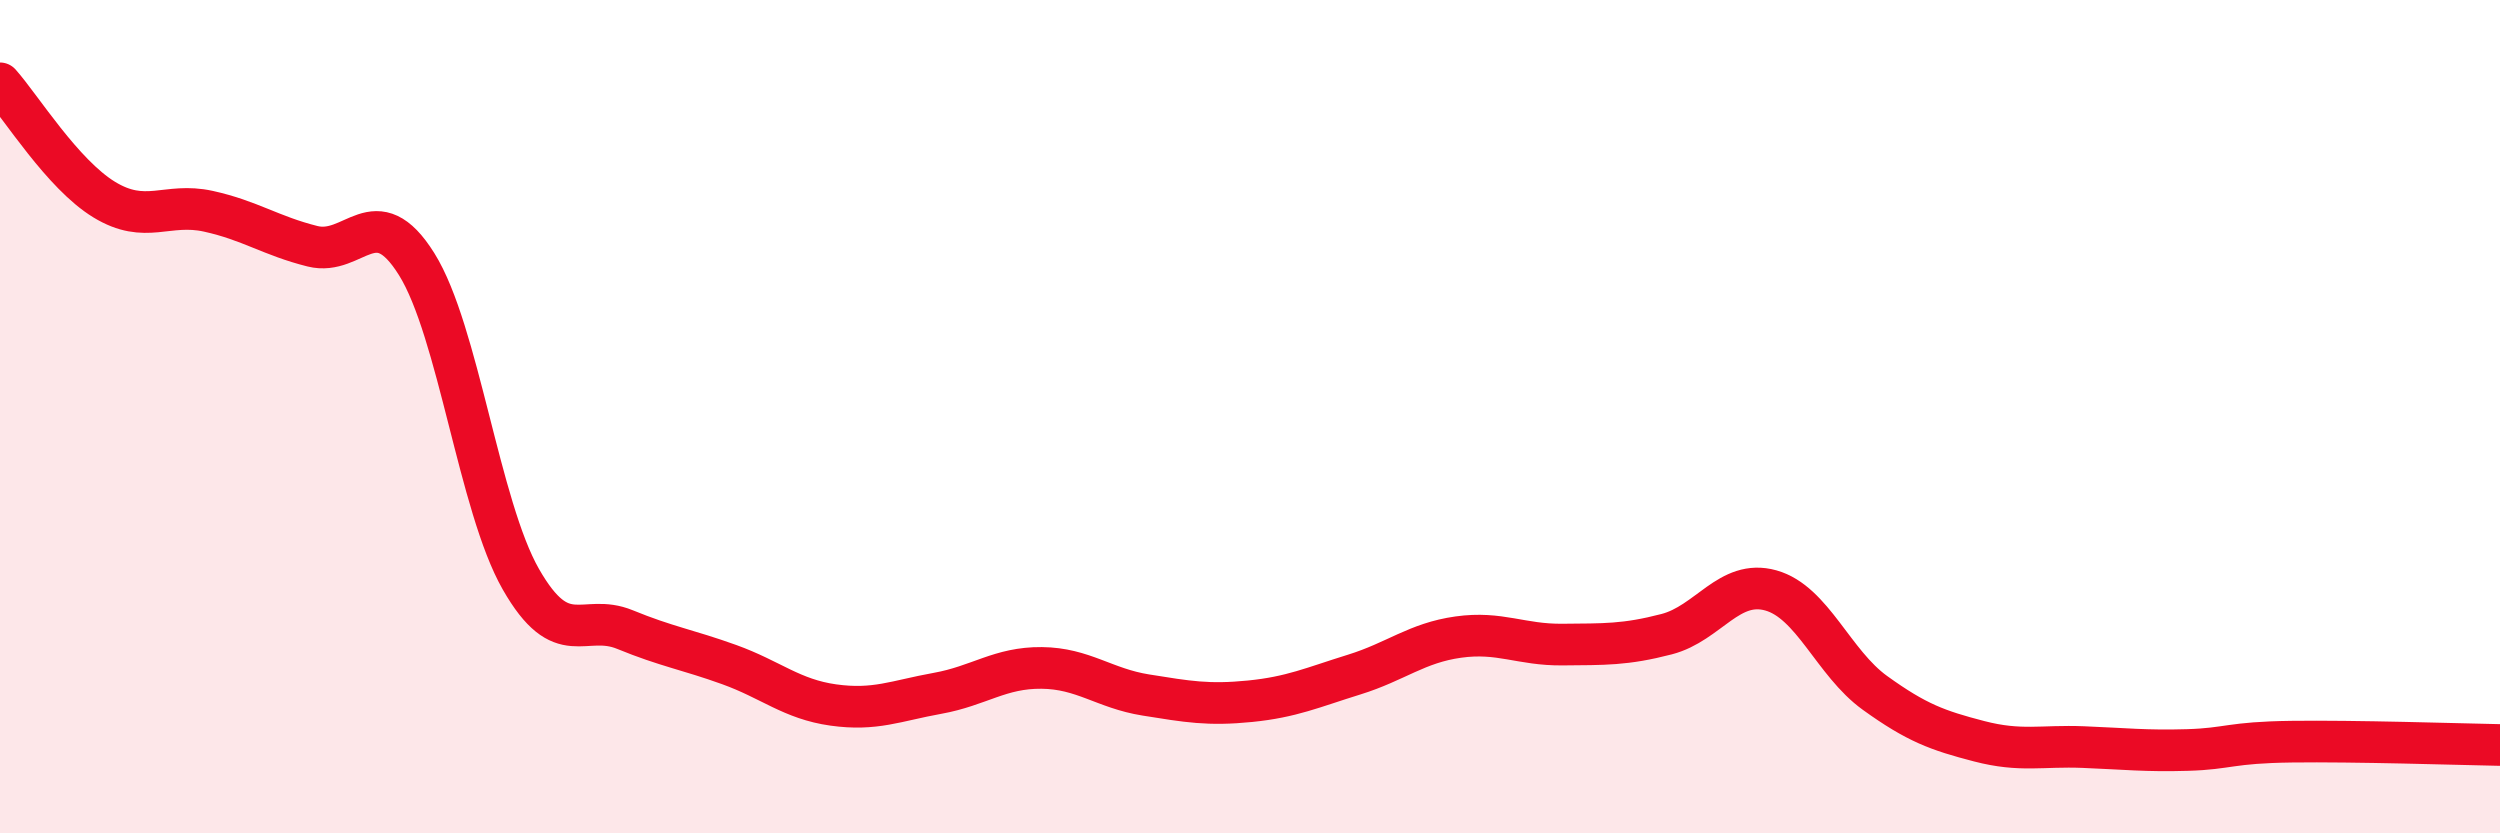
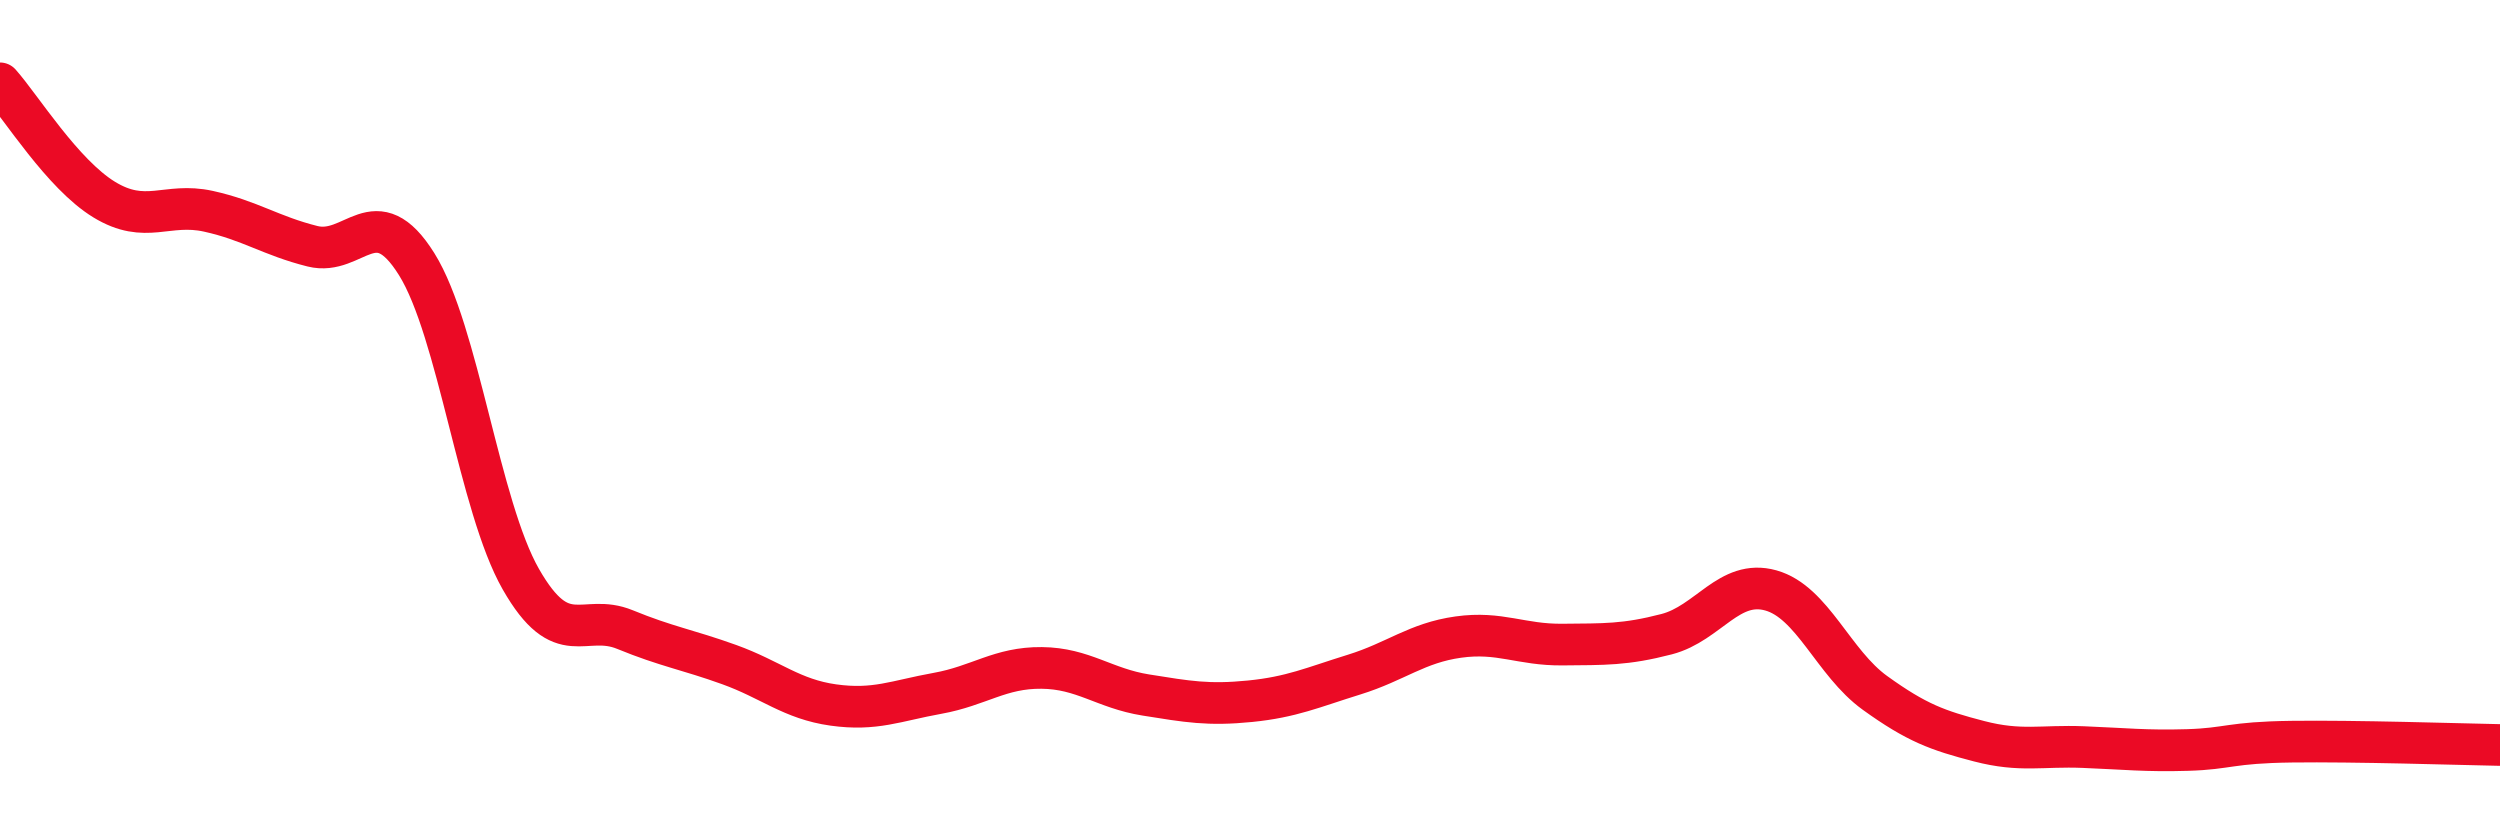
<svg xmlns="http://www.w3.org/2000/svg" width="60" height="20" viewBox="0 0 60 20">
-   <path d="M 0,2 C 0.5,2.56 1.5,4.18 2.5,4.79 C 3.5,5.4 4,4.85 5,5.07 C 6,5.29 6.5,5.66 7.5,5.91 C 8.5,6.16 9,4.74 10,6.34 C 11,7.94 11.5,12.15 12.5,13.9 C 13.5,15.65 14,14.7 15,15.11 C 16,15.52 16.5,15.59 17.5,15.95 C 18.5,16.31 19,16.78 20,16.92 C 21,17.06 21.5,16.82 22.5,16.64 C 23.5,16.46 24,16.02 25,16.03 C 26,16.04 26.5,16.52 27.5,16.68 C 28.5,16.84 29,16.93 30,16.83 C 31,16.73 31.5,16.5 32.5,16.19 C 33.5,15.88 34,15.43 35,15.29 C 36,15.15 36.5,15.48 37.5,15.47 C 38.5,15.46 39,15.48 40,15.22 C 41,14.96 41.5,13.89 42.5,14.17 C 43.5,14.45 44,15.91 45,16.63 C 46,17.35 46.5,17.53 47.5,17.79 C 48.5,18.05 49,17.89 50,17.93 C 51,17.97 51.5,18.03 52.5,18 C 53.5,17.97 53.5,17.82 55,17.8 C 56.5,17.78 59,17.86 60,17.88L60 20L0 20Z" fill="#EB0A25" opacity="0.1" stroke-linecap="round" stroke-linejoin="round" />
  <path d="M 0,2 C 0.5,2.56 1.5,4.18 2.5,4.79 C 3.5,5.4 4,4.85 5,5.07 C 6,5.29 6.5,5.66 7.5,5.91 C 8.5,6.16 9,4.74 10,6.34 C 11,7.94 11.5,12.15 12.5,13.9 C 13.5,15.65 14,14.7 15,15.11 C 16,15.52 16.5,15.59 17.5,15.95 C 18.5,16.31 19,16.78 20,16.92 C 21,17.06 21.5,16.82 22.5,16.64 C 23.5,16.46 24,16.02 25,16.03 C 26,16.04 26.5,16.52 27.5,16.68 C 28.5,16.84 29,16.93 30,16.83 C 31,16.73 31.5,16.5 32.5,16.19 C 33.5,15.88 34,15.43 35,15.29 C 36,15.15 36.5,15.48 37.5,15.47 C 38.5,15.46 39,15.48 40,15.22 C 41,14.96 41.5,13.89 42.5,14.17 C 43.5,14.45 44,15.91 45,16.63 C 46,17.35 46.5,17.53 47.5,17.79 C 48.5,18.05 49,17.89 50,17.93 C 51,17.97 51.5,18.03 52.5,18 C 53.5,17.97 53.5,17.82 55,17.8 C 56.5,17.78 59,17.86 60,17.88" stroke="#EB0A25" stroke-width="1" fill="none" stroke-linecap="round" stroke-linejoin="round" />
</svg>